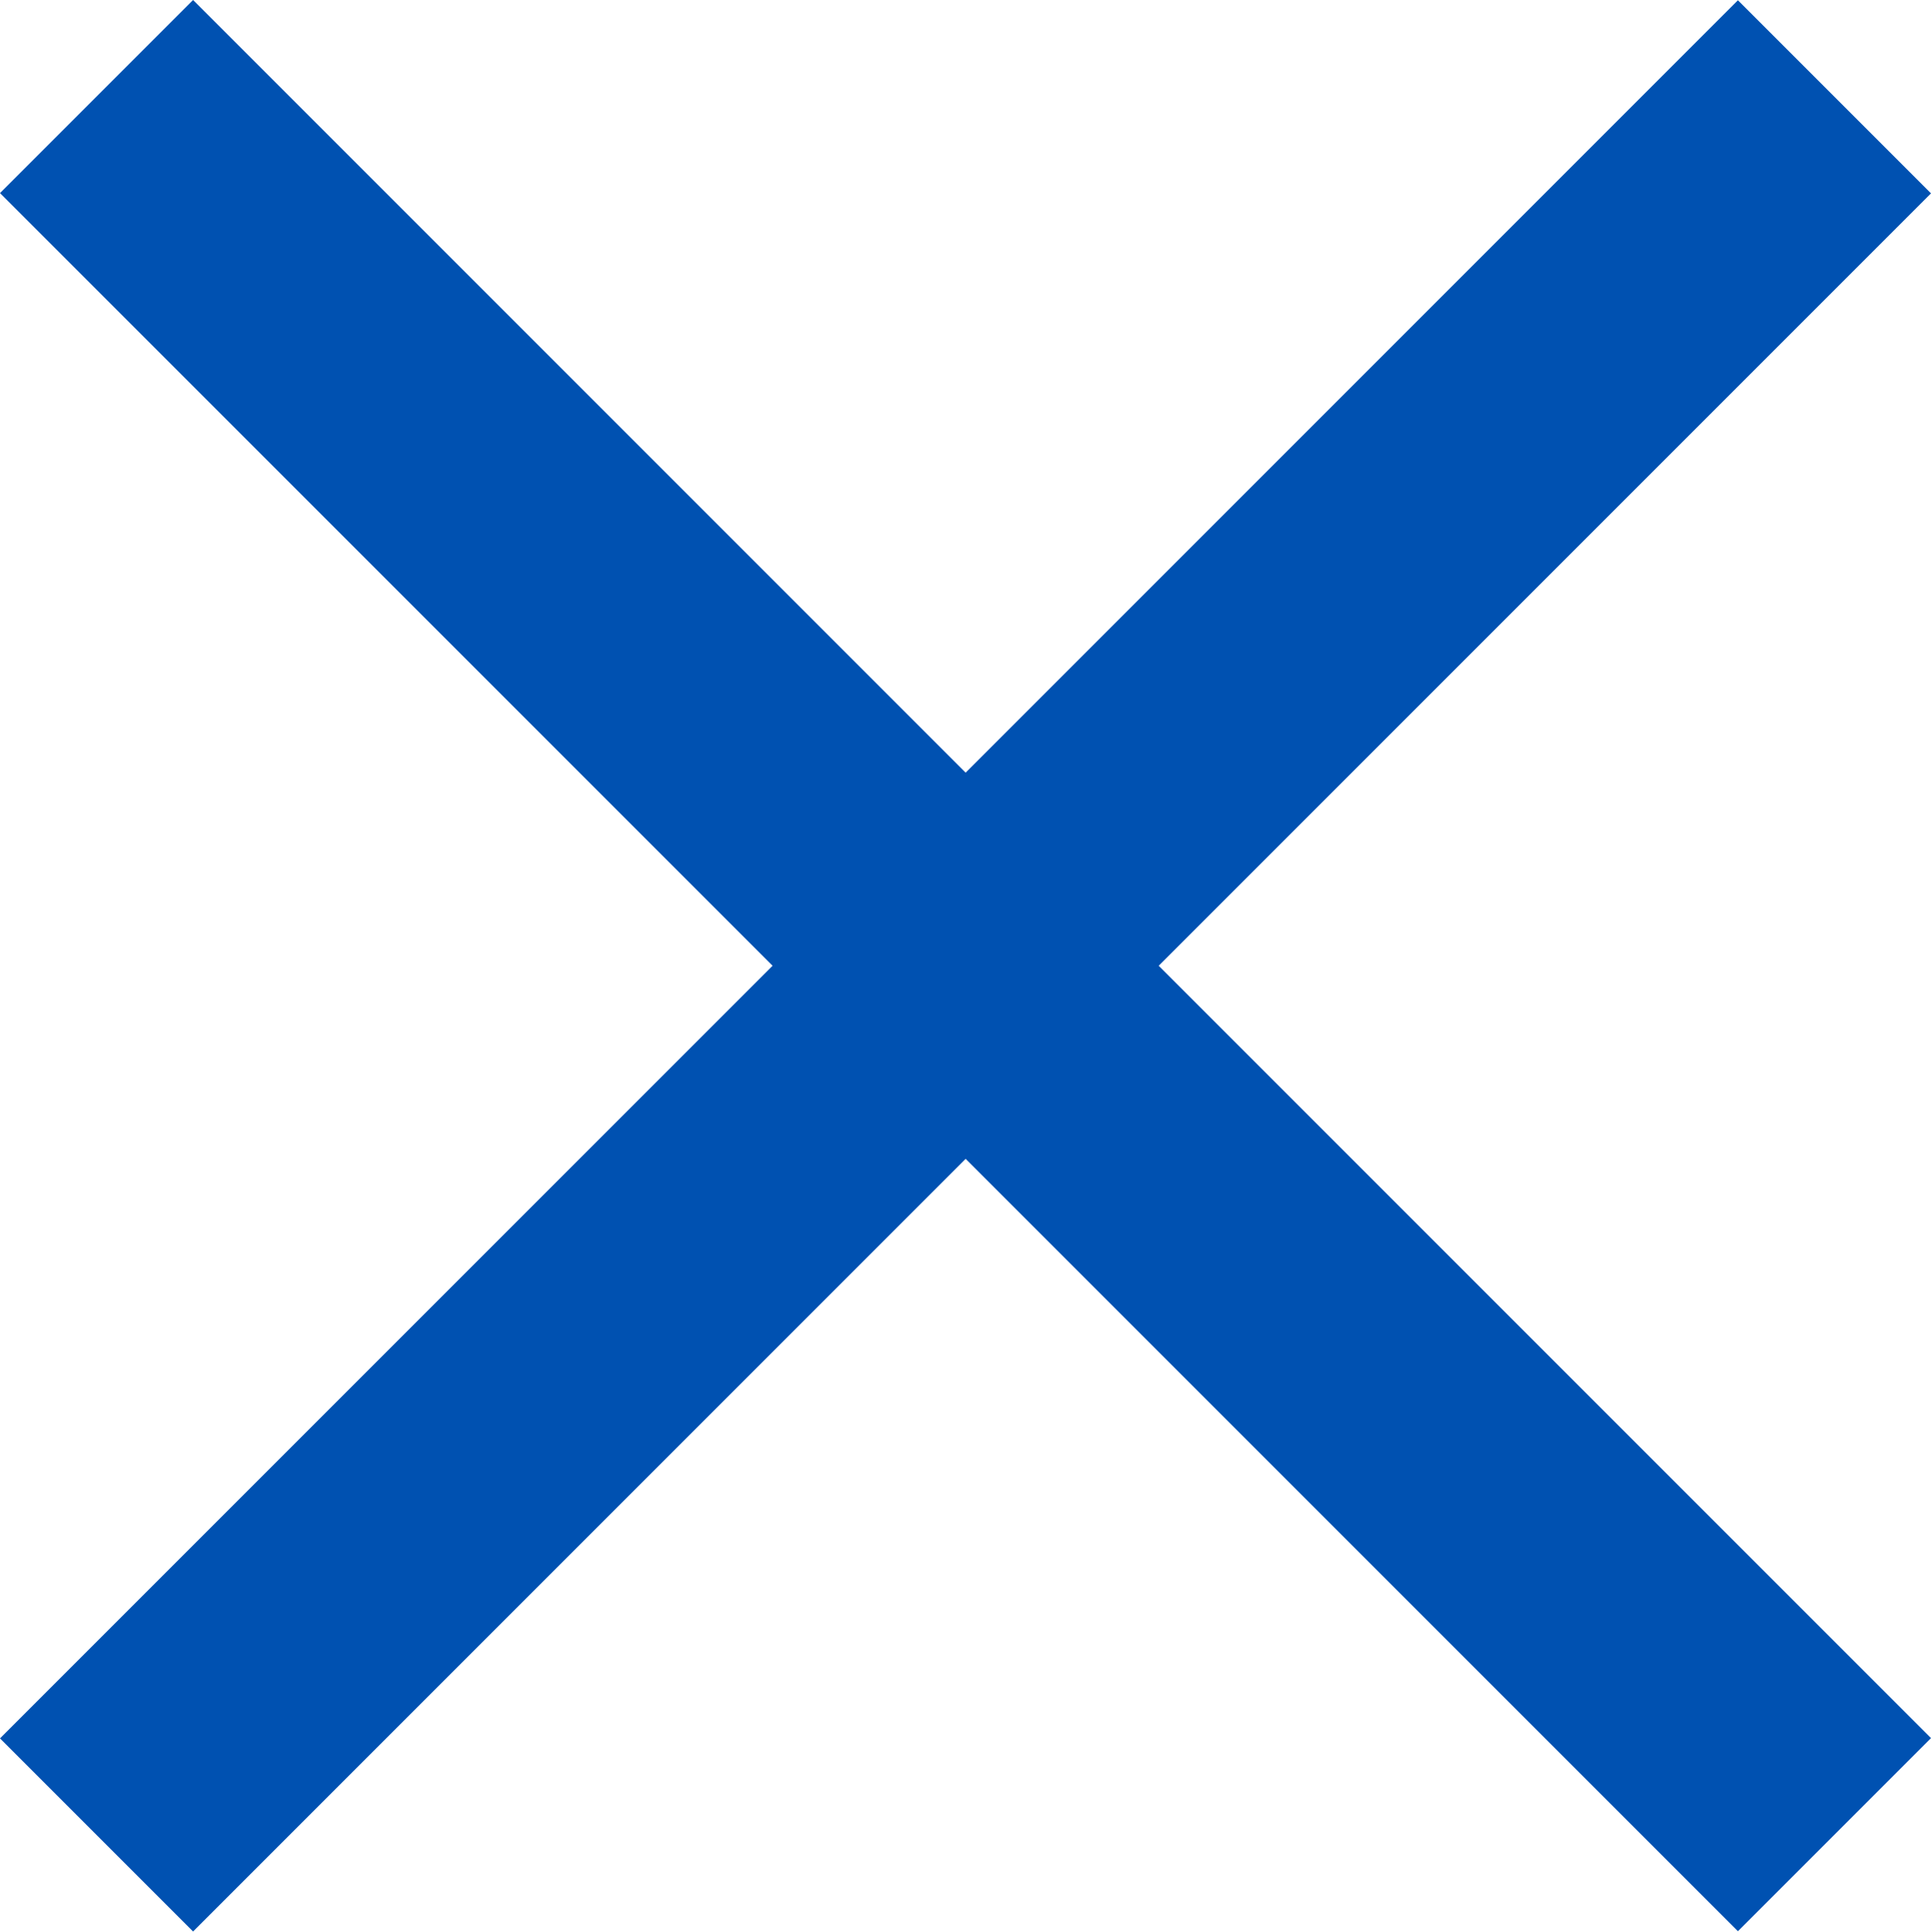
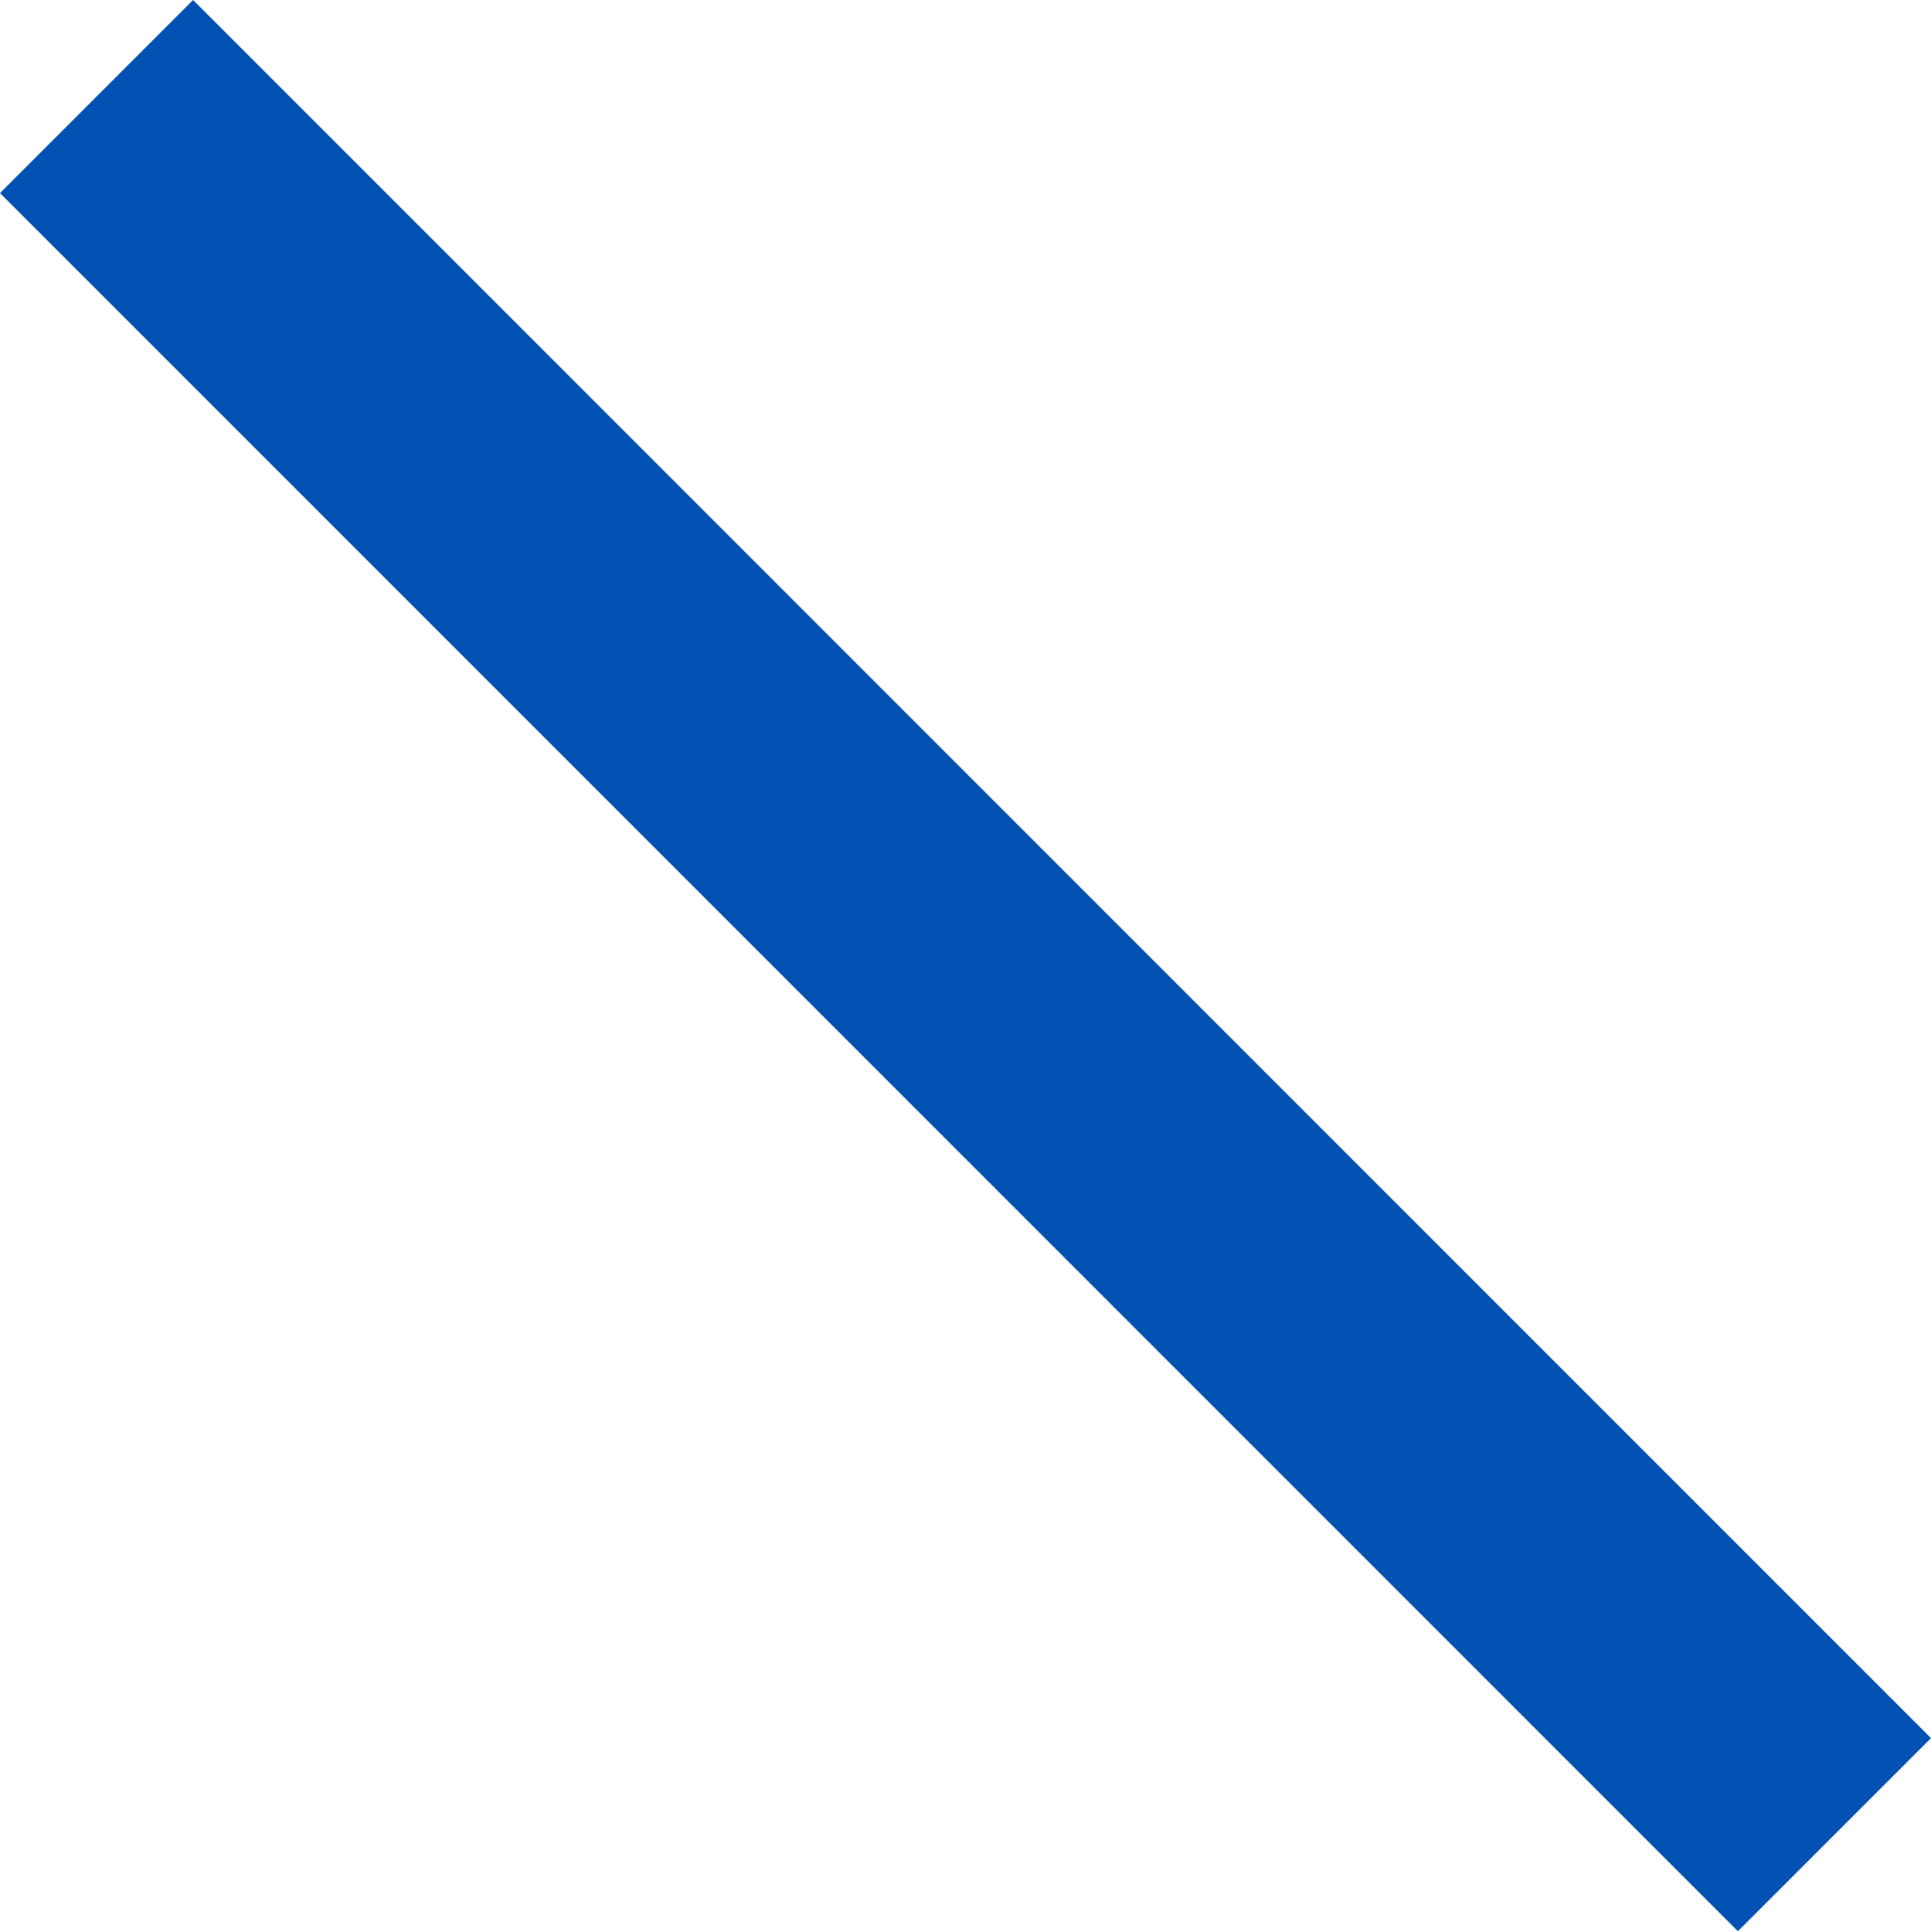
<svg xmlns="http://www.w3.org/2000/svg" width="14.142" height="14.145">
  <g fill="#0051b1">
-     <path d="M0 12.73L12.728.002l1.414 1.414L1.414 14.144z" />
    <path d="M1.414 0l12.728 12.728-1.414 1.414L0 1.414z" />
  </g>
</svg>